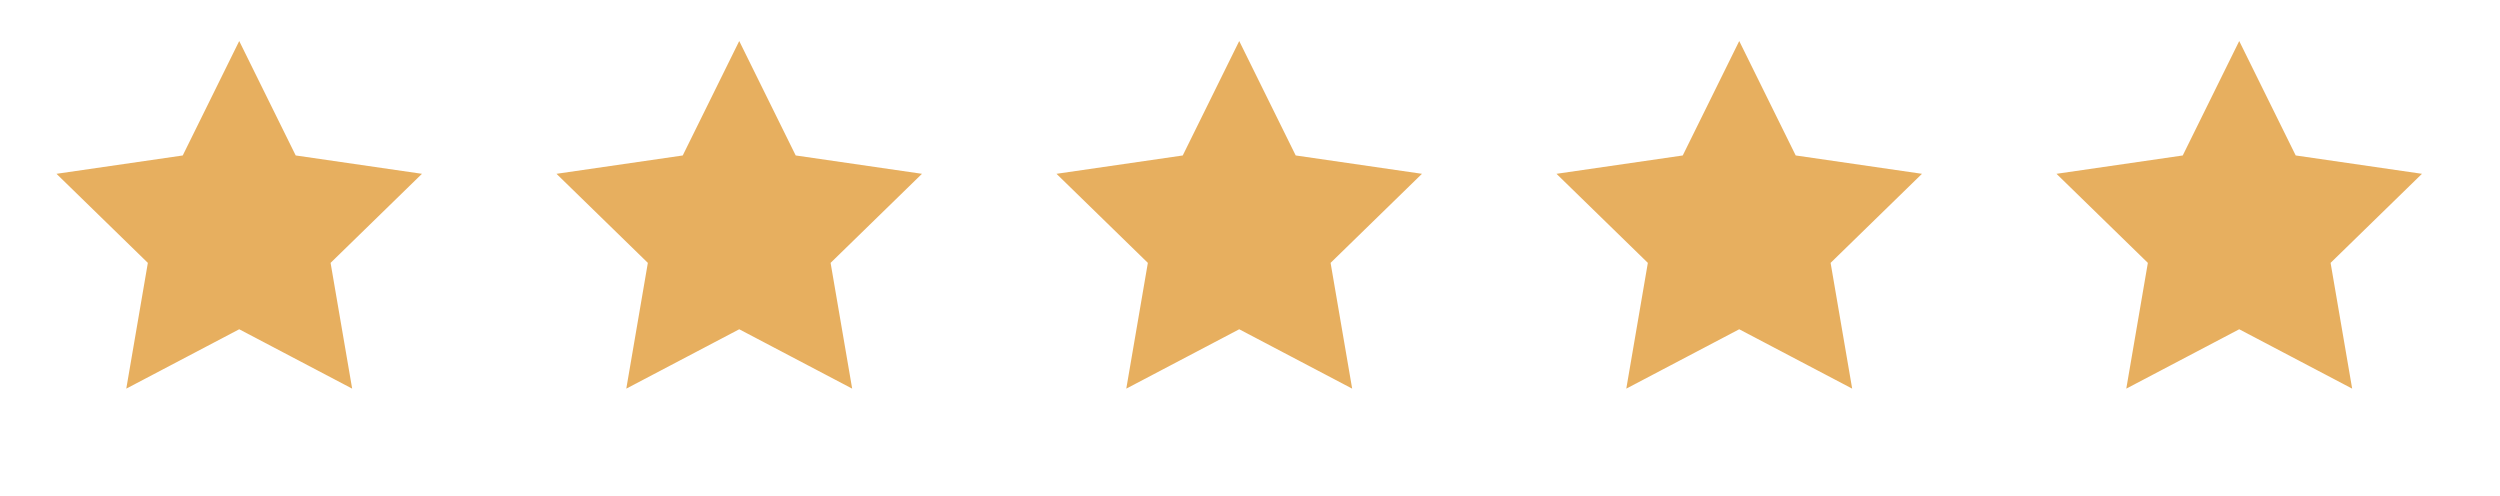
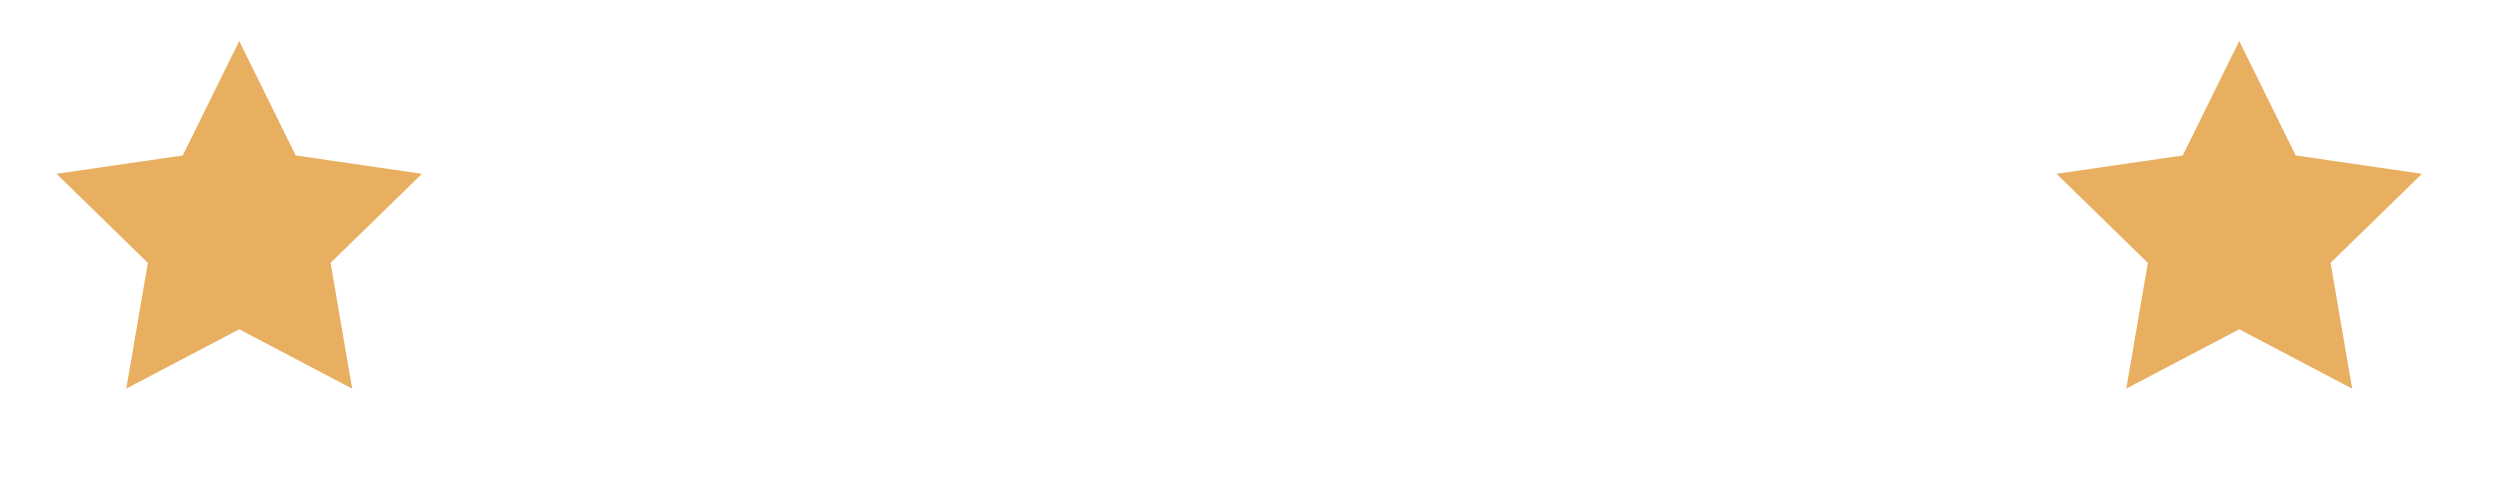
<svg xmlns="http://www.w3.org/2000/svg" width="197.822" height="39.251" viewBox="7722.443 2886.568 197.822 39.251">
  <g data-name="CompositeLayer">
    <path d="m7895.162 2898.87-9.992 1.451 7.23 7.048-1.707 9.951 8.937-4.698 8.937 4.698-1.707-9.951 7.23-7.048-9.991-1.452-4.469-9.054-4.468 9.054Z" fill="#e7af5f" fill-rule="evenodd" data-name="Path 416" />
-     <path d="m7855.597 2898.87-9.992 1.451 7.23 7.048-1.706 9.951 8.936-4.698 8.938 4.698-1.707-9.951 7.23-7.048-9.992-1.452-4.468-9.054-4.469 9.054Z" fill="#e7af5f" fill-rule="evenodd" data-name="Path 415" />
    <path d="m7736.904 2898.87-9.992 1.451 7.23 7.048-1.707 9.951 8.937-4.698 8.937 4.698-1.707-9.951 7.23-7.048-9.991-1.452-4.469-9.054-4.468 9.054Z" fill="#e7af5f" fill-rule="evenodd" data-name="Path 412" />
-     <path d="m7776.468 2898.87-9.992 1.451 7.23 7.048-1.706 9.951 8.937-4.698 8.937 4.698-1.707-9.951 7.23-7.048-9.992-1.452-4.468-9.054-4.469 9.054Z" fill="#e7af5f" fill-rule="evenodd" data-name="Path 413" />
-     <path d="m7816.033 2898.87-9.992 1.451 7.23 7.048-1.707 9.951 8.937-4.698 8.937 4.698-1.707-9.951 7.23-7.048-9.991-1.452-4.469-9.054-4.468 9.054Z" fill="#e7af5f" fill-rule="evenodd" data-name="Path 414" />
  </g>
</svg>